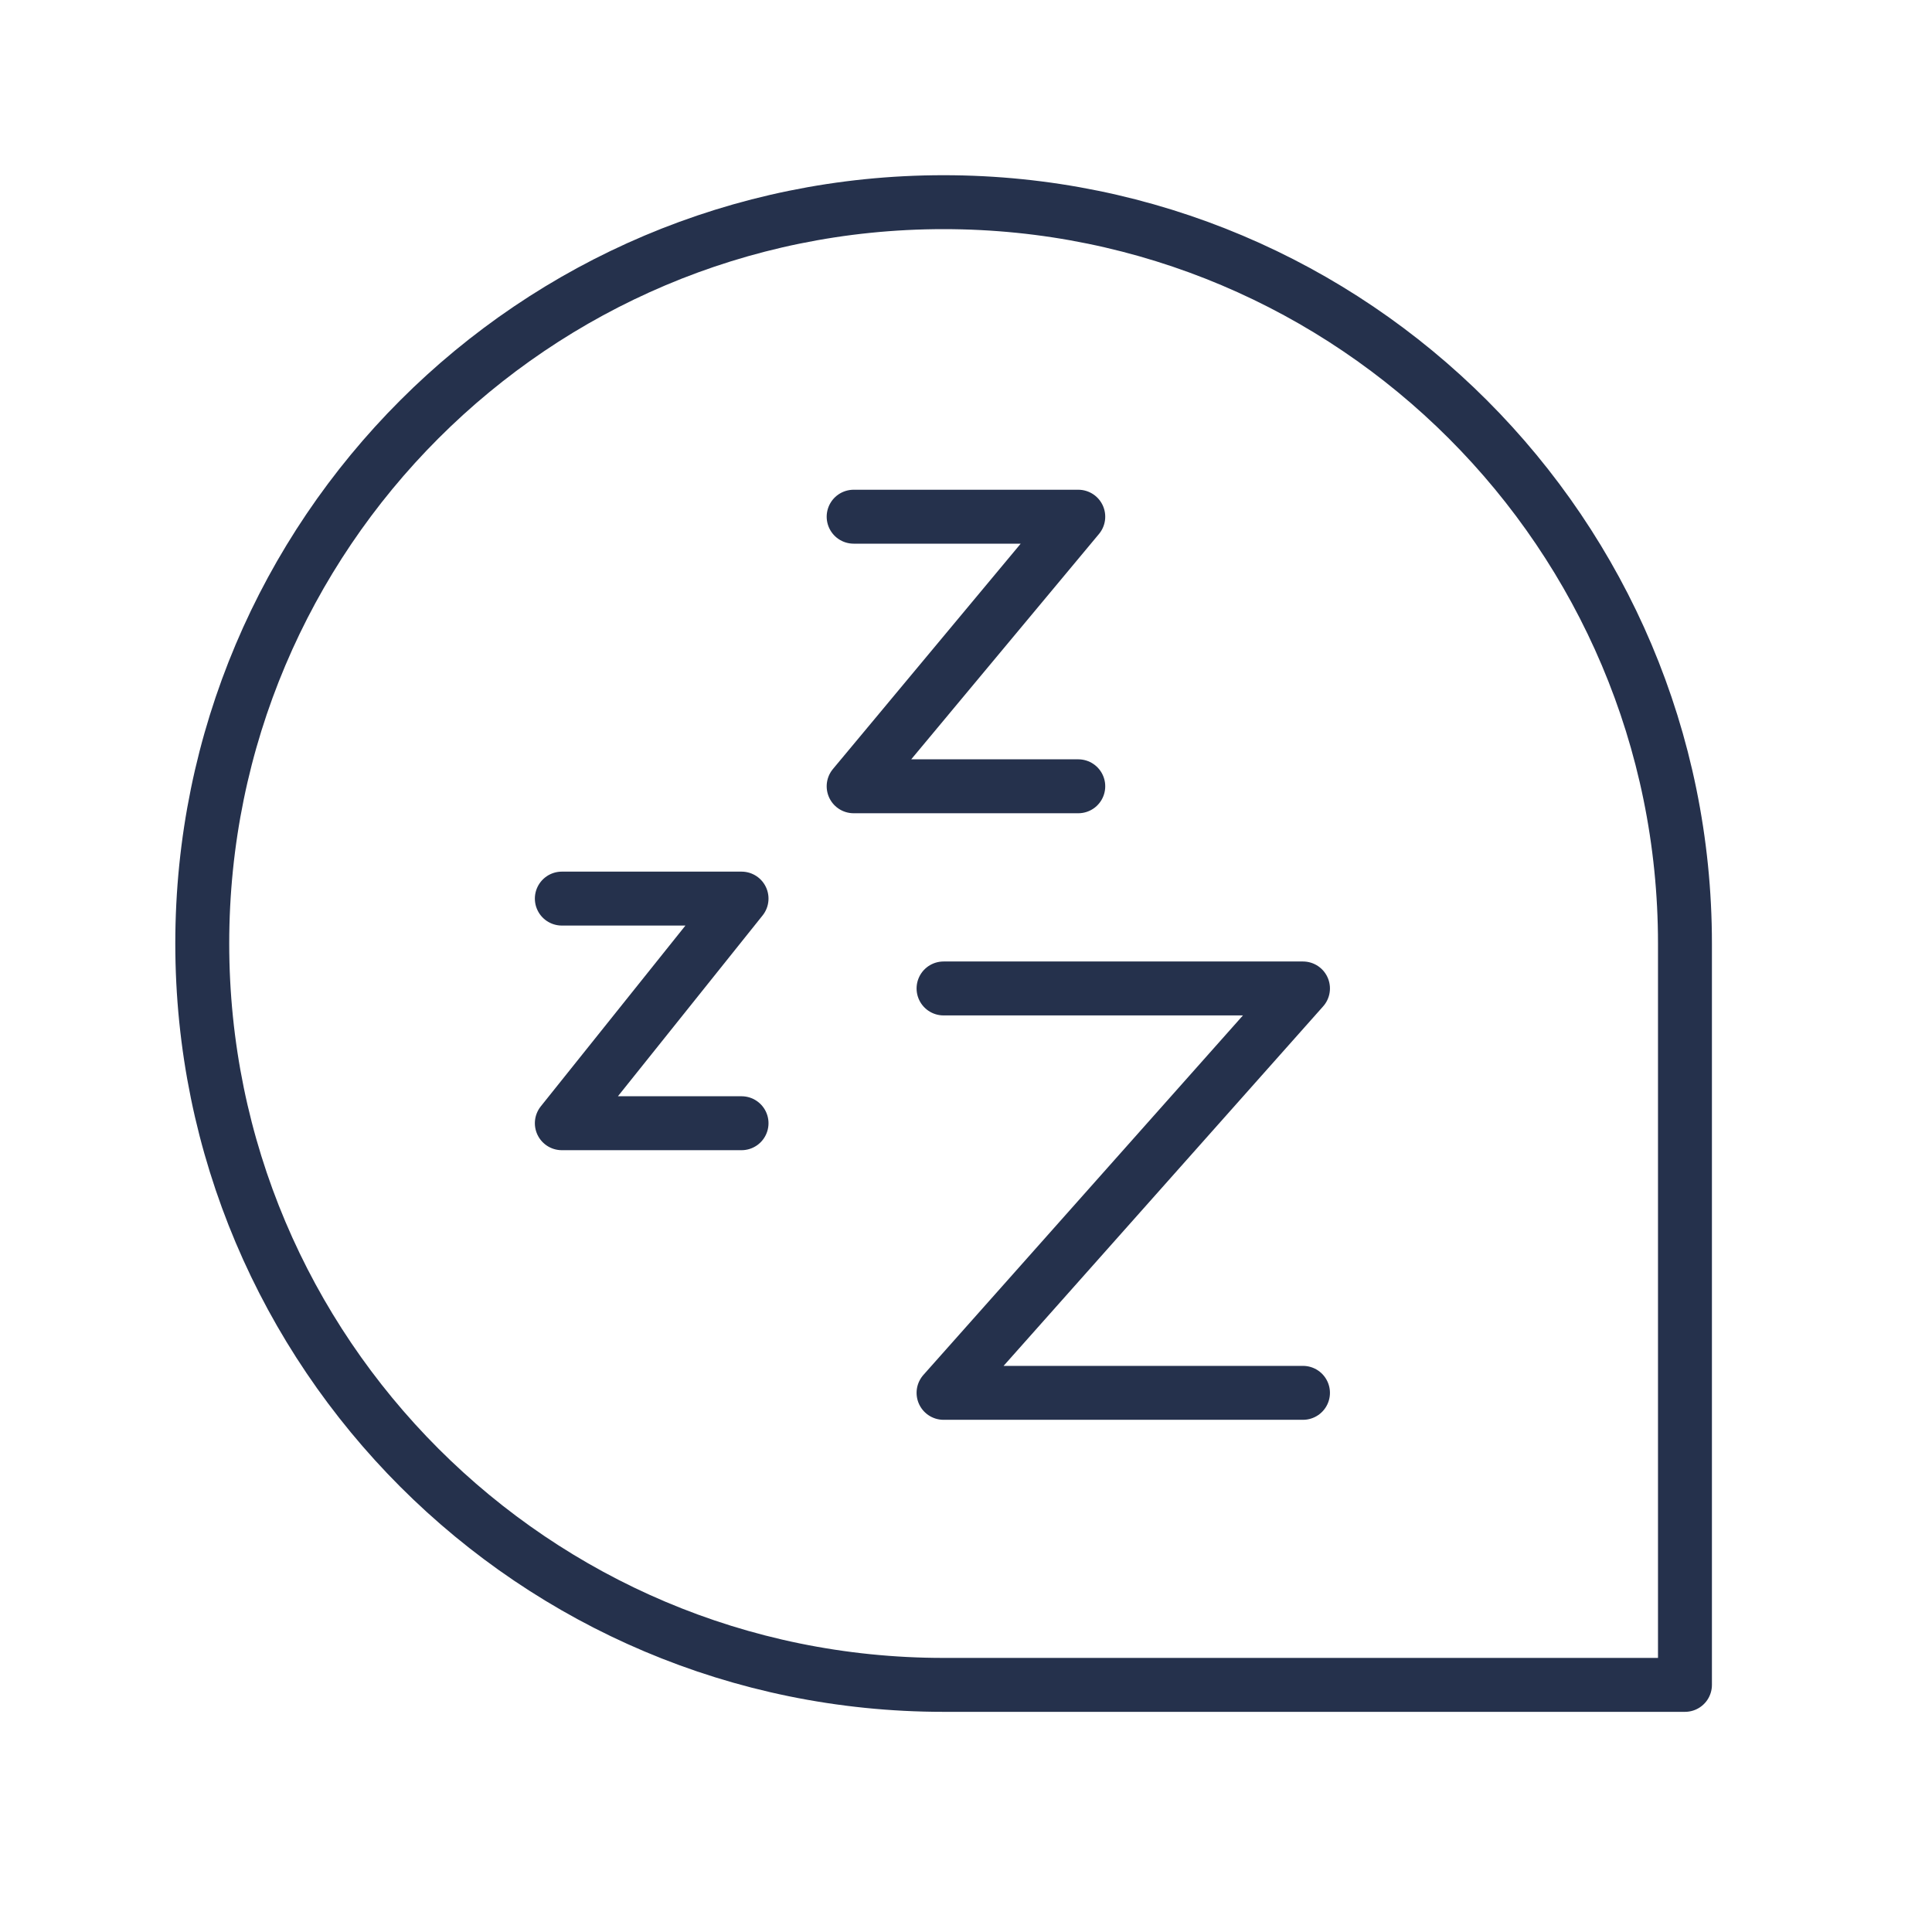
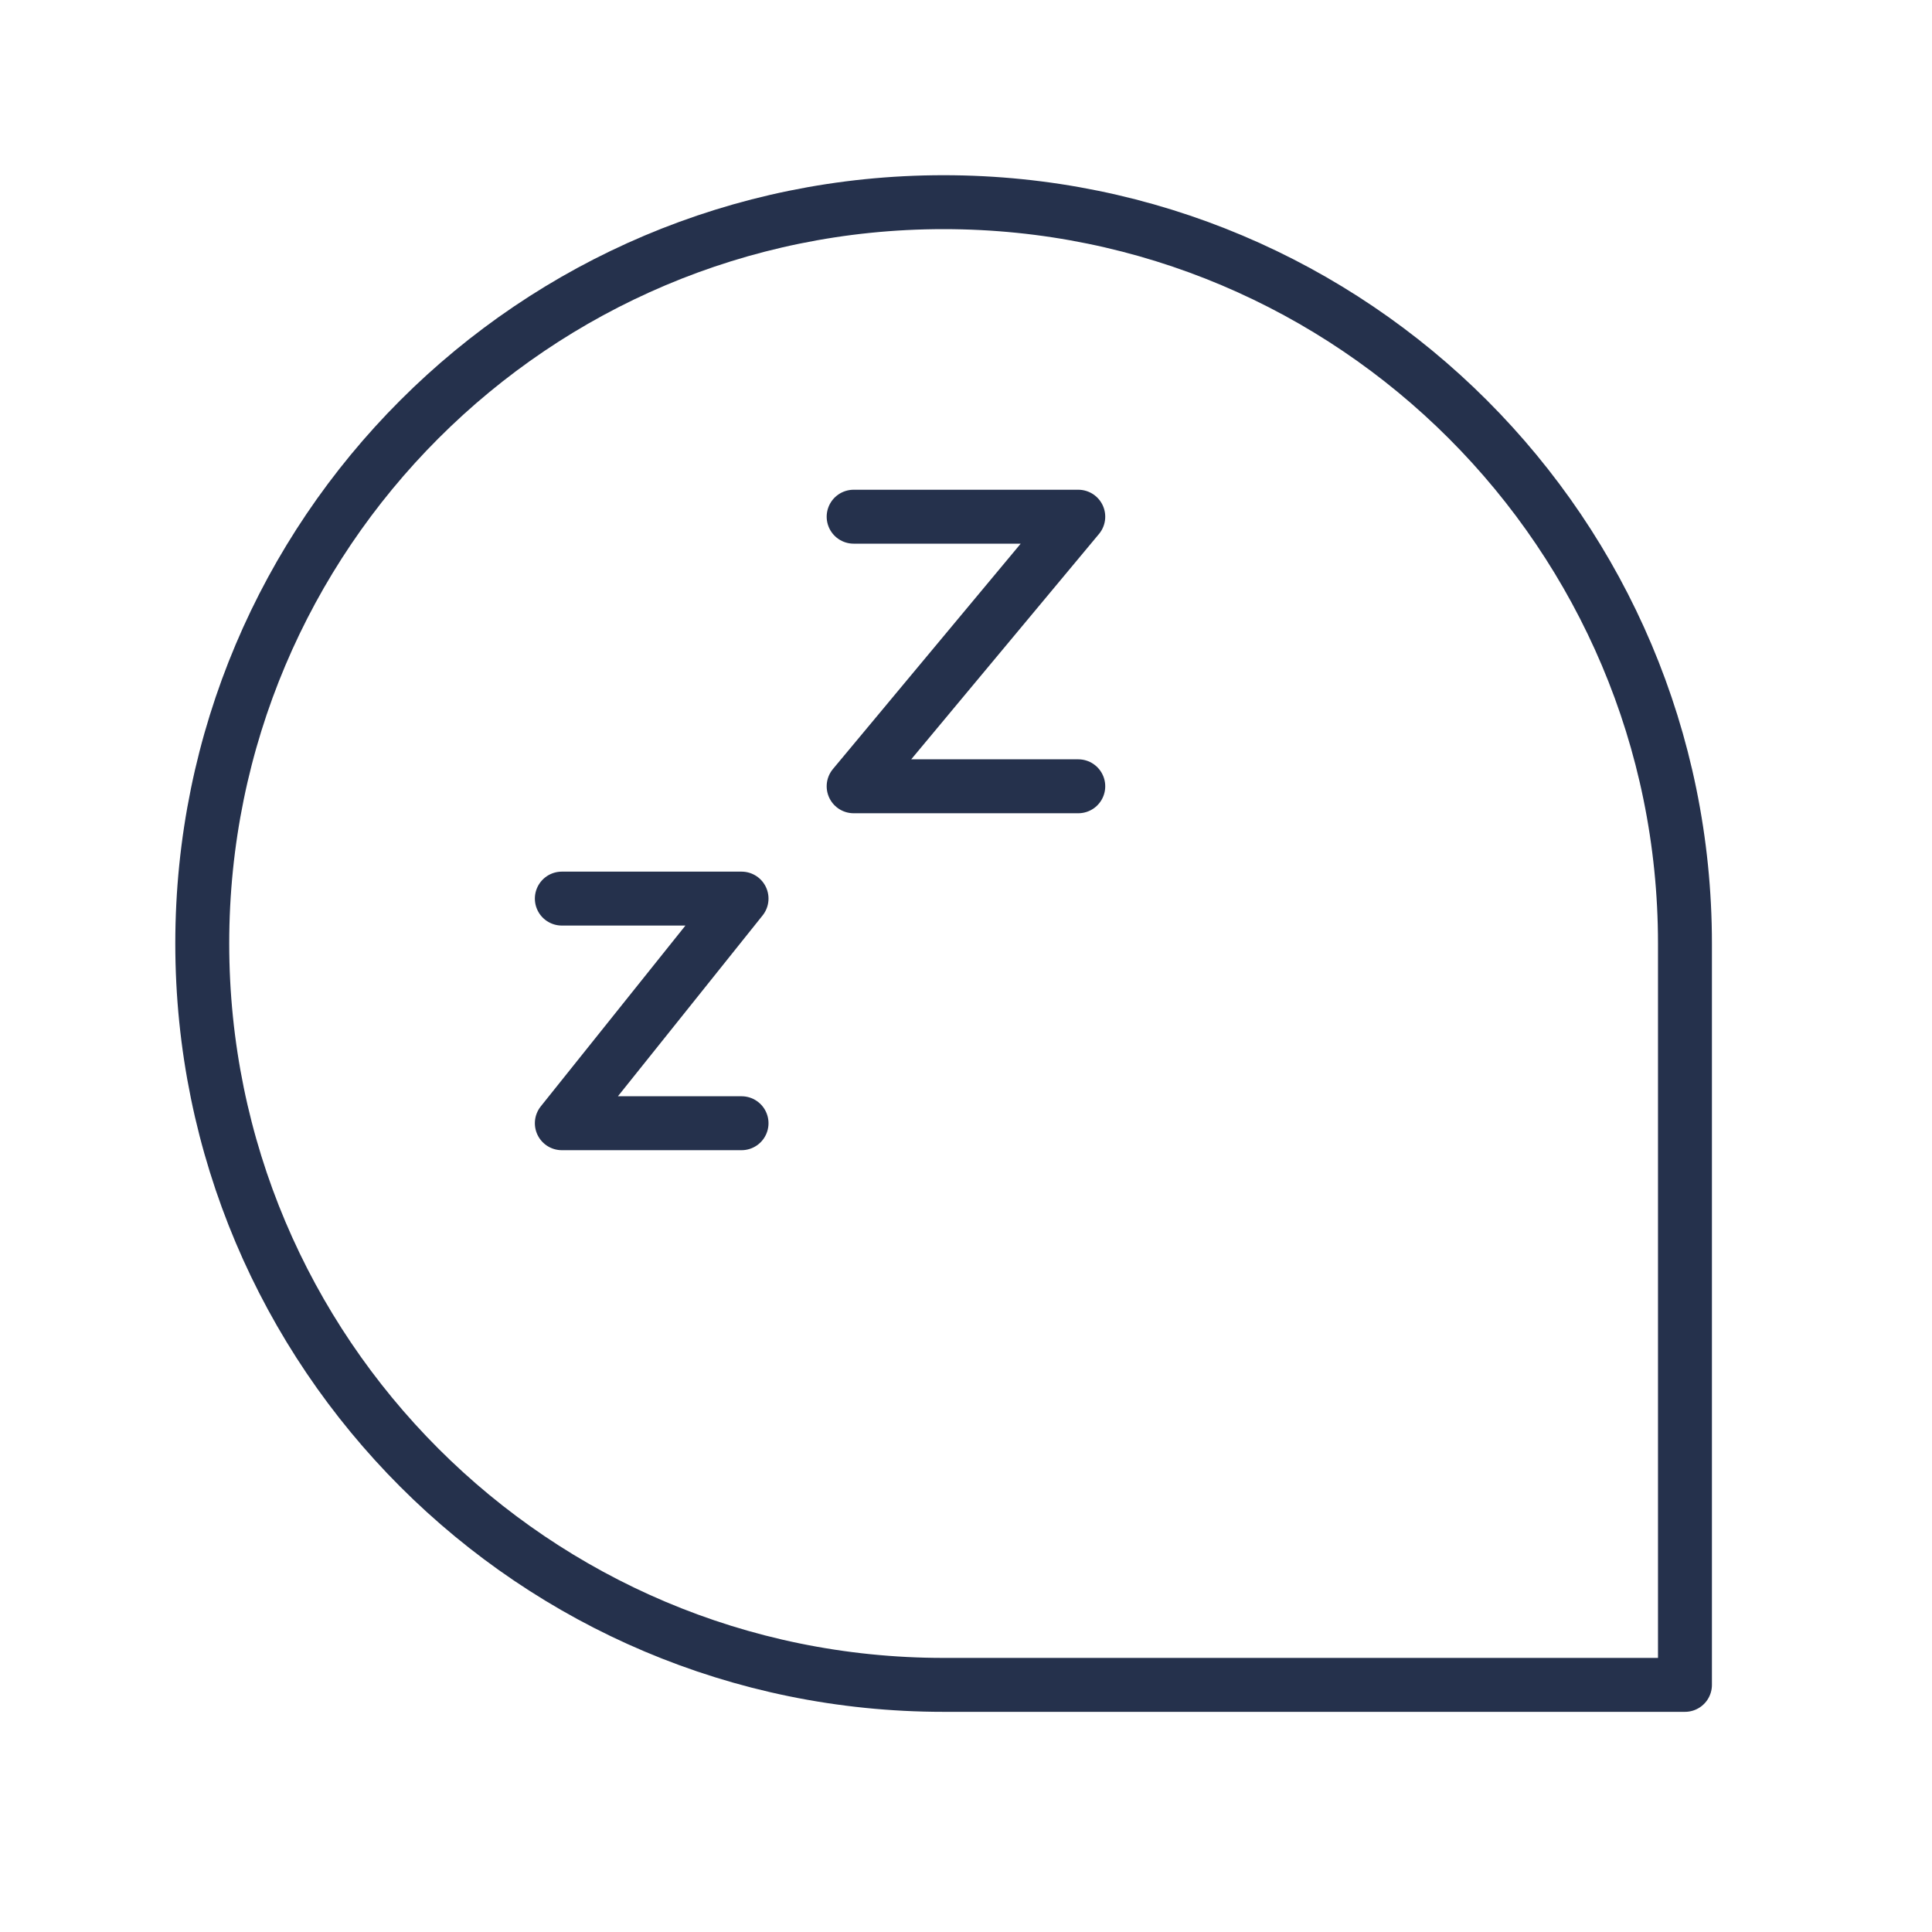
<svg xmlns="http://www.w3.org/2000/svg" fill="none" viewBox="0 0 45 45" height="45" width="45">
  <path stroke-linejoin="round" stroke-linecap="round" stroke-width="1.256" stroke="#25314C" d="M21.978 4.709C12.441 4.709 4.711 12.44 4.711 21.976C4.711 31.513 12.441 39.244 21.978 39.244H39.246V21.976C39.246 12.44 31.515 4.709 21.978 4.709Z" />
-   <path stroke-linejoin="round" stroke-linecap="round" stroke-width="1.256" stroke="#25314C" d="M30.349 32.442H21.977L30.349 23.023H21.977" />
  <path stroke-linejoin="round" stroke-linecap="round" stroke-width="1.256" stroke="#25314C" d="M25.115 18.314H19.883L25.115 12.035H19.883" />
  <path stroke-linejoin="round" stroke-linecap="round" stroke-width="1.256" stroke="#25314C" d="M17.272 26.162H13.086L17.272 20.93H13.086" />
</svg>